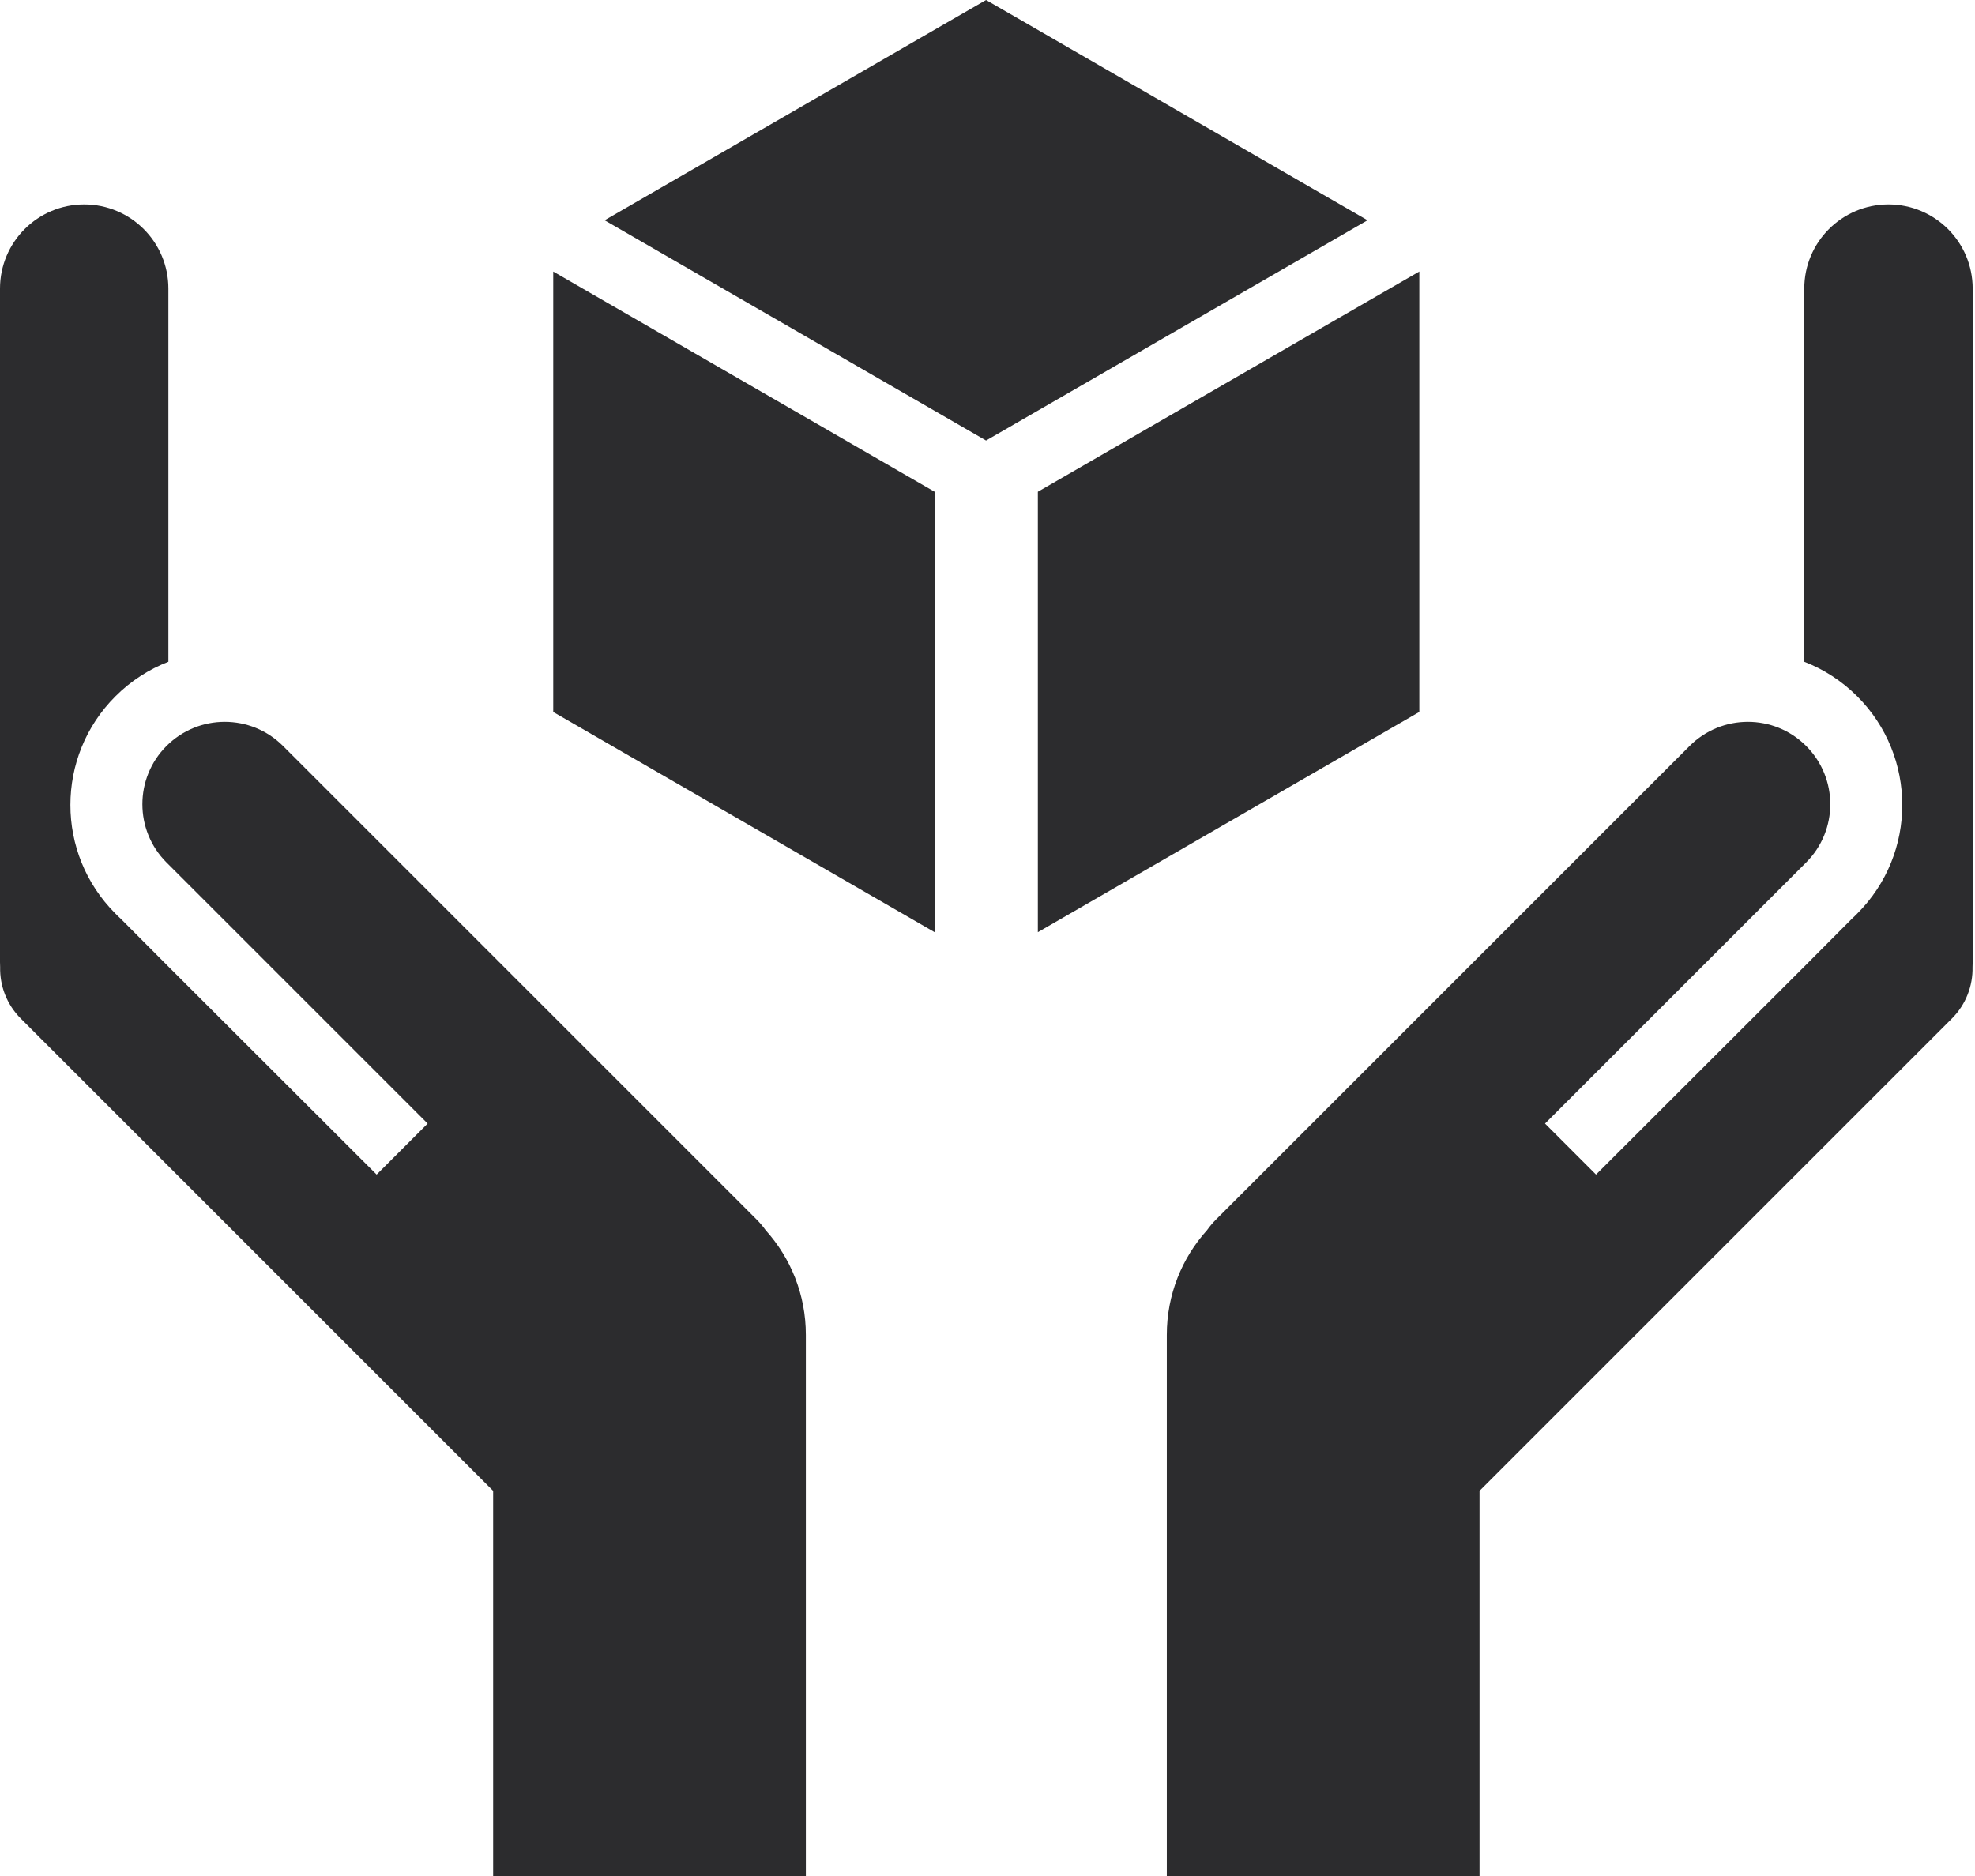
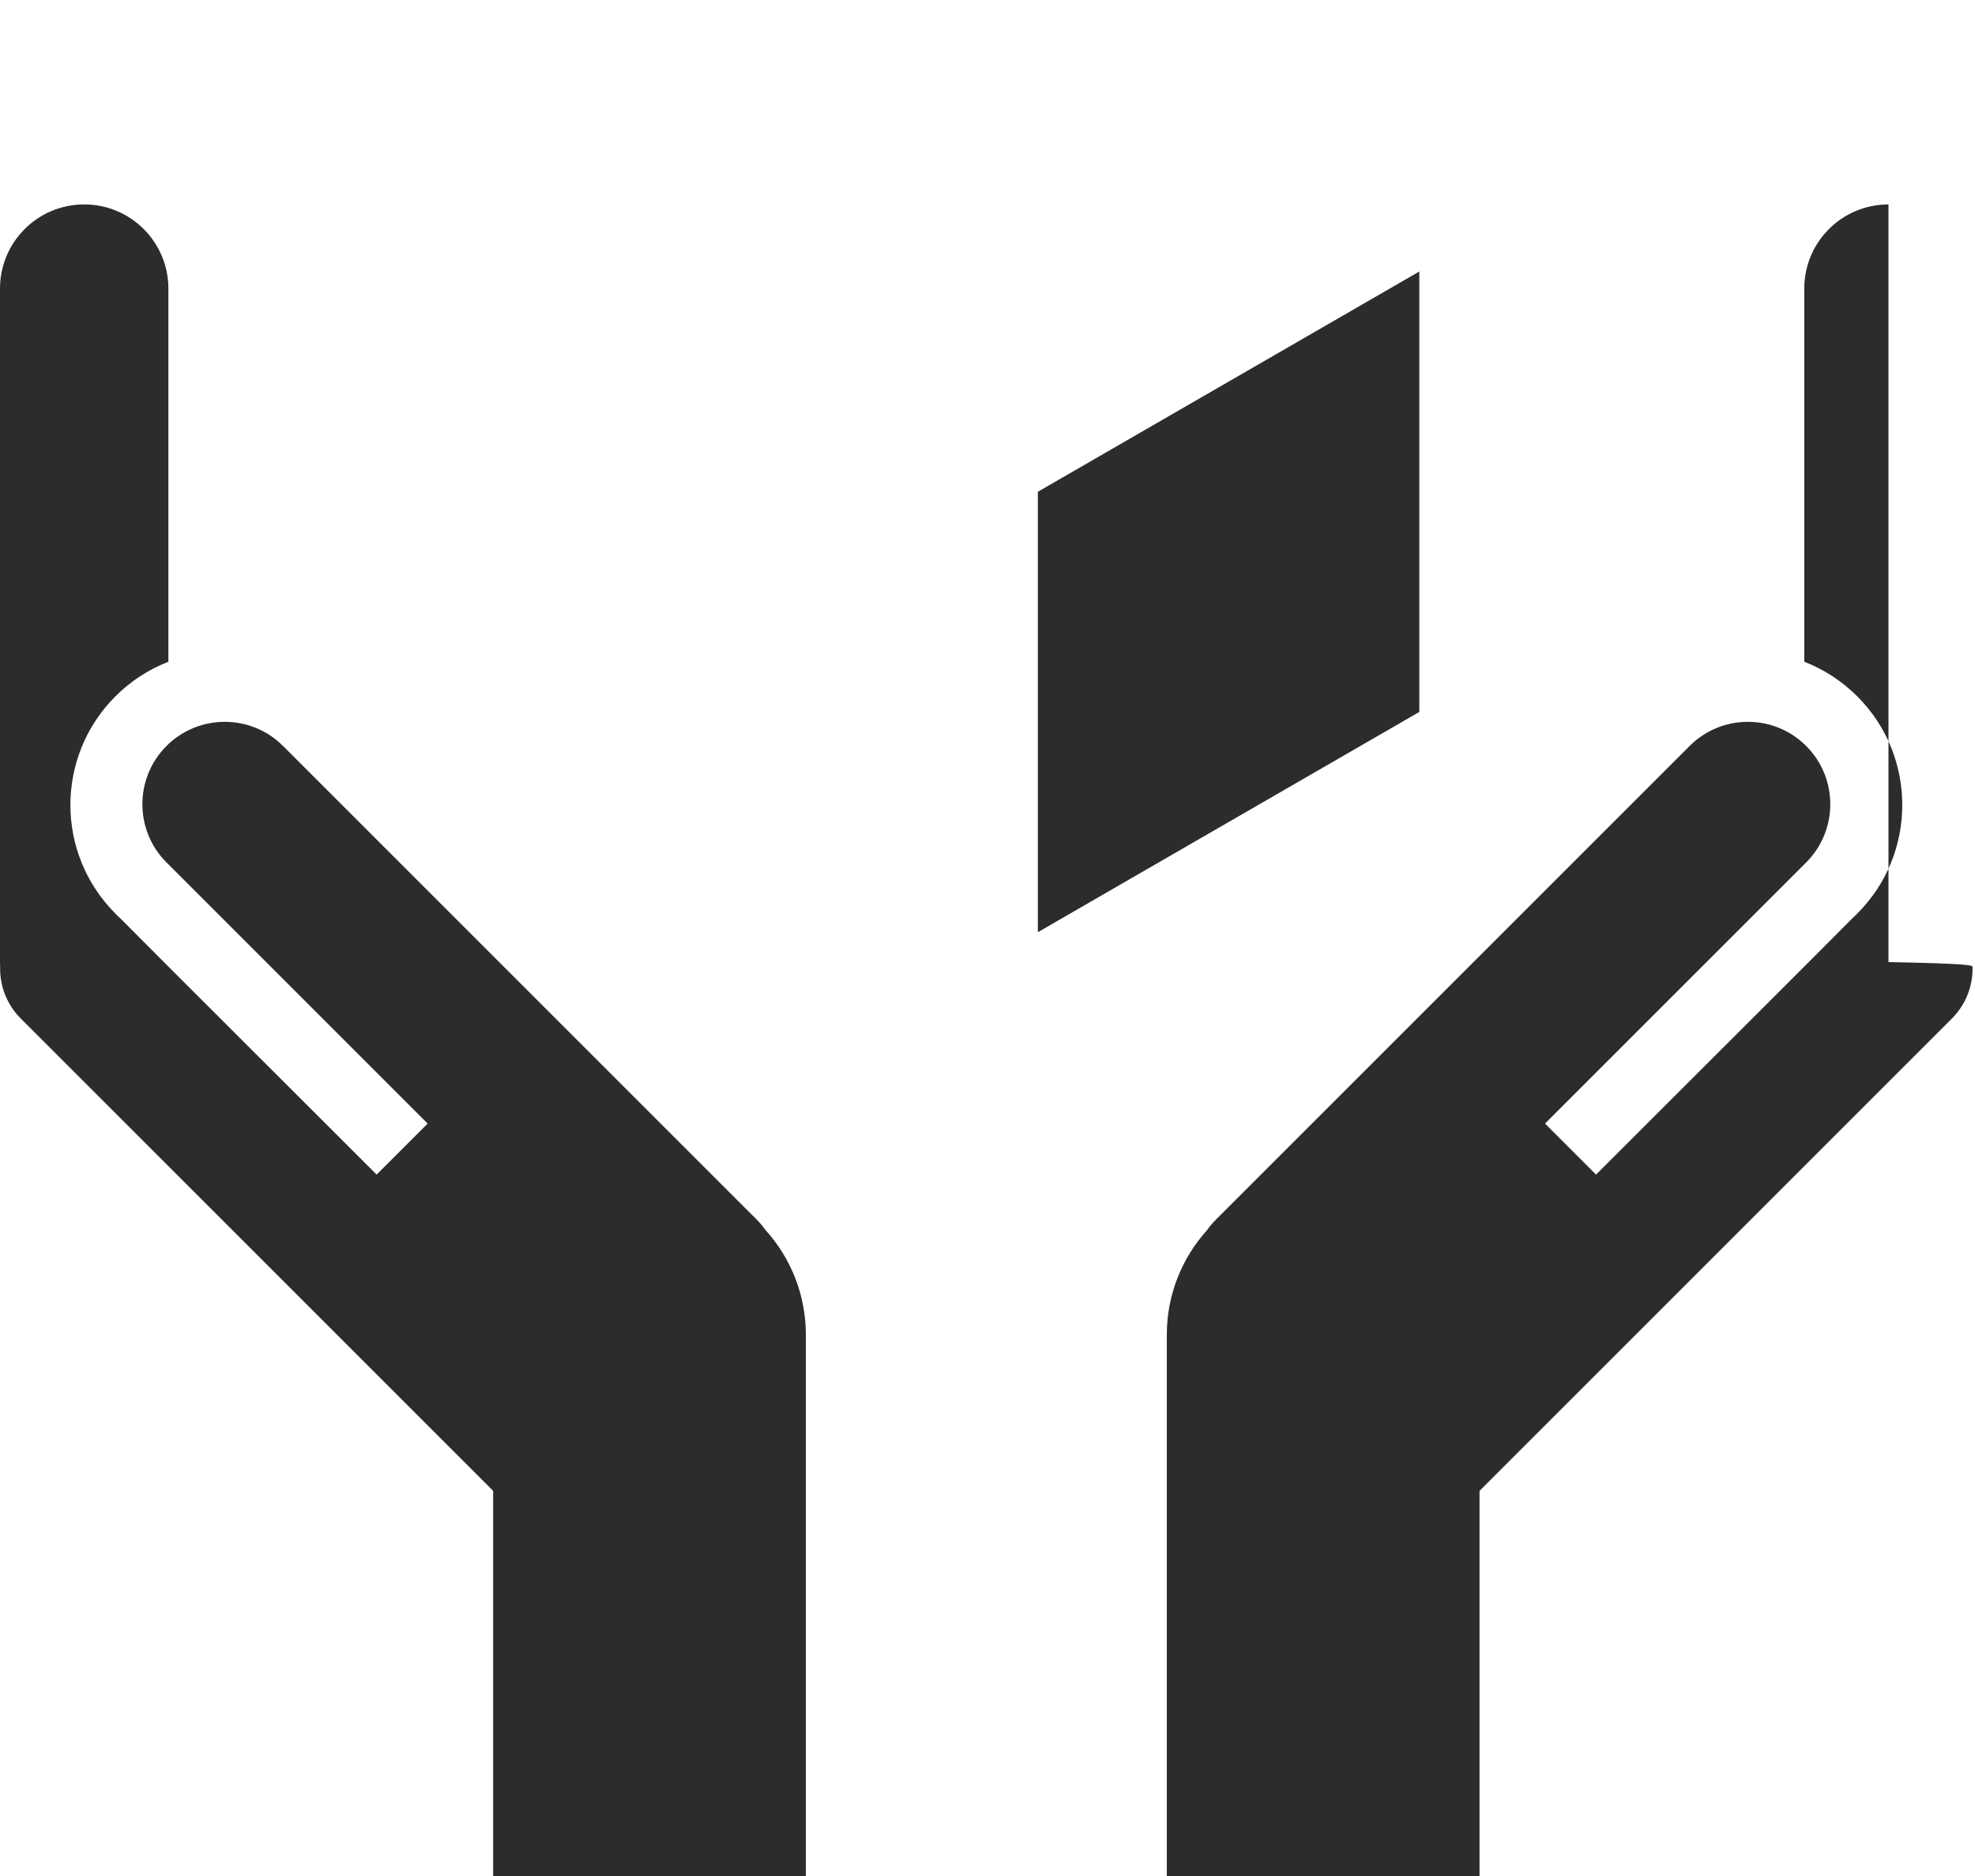
<svg xmlns="http://www.w3.org/2000/svg" width="100" height="95" viewBox="0 0 100 95" fill="none">
-   <rect width="5.555" height="5.555" transform="matrix(3.477 2.008 -8.84567e-08 4.015 28.012 13.751)" fill="#2C2C2E" />
  <rect width="5.555" height="5.555" transform="matrix(3.477 -2.008 8.84567e-08 4.015 52.55 24.903)" fill="#2C2C2E" />
-   <rect width="5.555" height="5.555" transform="matrix(3.477 2.008 -3.477 2.008 49.927 0)" fill="#2C2C2E" />
  <path d="M5.843 35.263C6.632 34.474 7.548 33.89 8.526 33.511V14.615C8.526 12.26 6.617 10.352 4.263 10.352C1.908 10.352 0 12.26 0 14.615V48.718C0 48.803 0.002 48.888 0.007 48.972C-0.014 49.913 0.335 50.862 1.054 51.581L24.969 75.496V95.002H40.803V67.597C40.803 65.558 40.033 63.699 38.767 62.296C38.632 62.106 38.48 61.925 38.309 61.754L14.33 37.775C12.701 36.146 10.06 36.146 8.431 37.775C6.802 39.404 6.802 42.046 8.431 43.675L21.653 56.897L19.07 59.48L8.52 48.941L6.111 46.523C6.059 46.471 6.006 46.42 5.951 46.372L5.843 46.263C2.805 43.226 2.805 38.301 5.843 35.263Z" fill="#2C2C2E" />
-   <path d="M94.039 35.263C93.25 34.474 92.334 33.89 91.356 33.511V14.615C91.356 12.26 93.264 10.352 95.619 10.352C97.973 10.352 99.882 12.26 99.882 14.615V48.718C99.882 48.803 99.879 48.888 99.875 48.972C99.895 49.913 99.547 50.862 98.828 51.581L74.913 75.496V95.002H59.079V67.597C59.079 65.558 59.849 63.699 61.115 62.296C61.249 62.106 61.402 61.925 61.572 61.754L85.551 37.775C87.18 36.146 89.822 36.146 91.451 37.775C93.08 39.404 93.08 42.046 91.451 43.675L78.229 56.897L80.812 59.48L91.362 48.941L93.77 46.523C93.823 46.471 93.876 46.42 93.93 46.372L94.039 46.263C97.077 43.226 97.077 38.301 94.039 35.263Z" fill="#2C2C2E" />
+   <path d="M94.039 35.263C93.25 34.474 92.334 33.89 91.356 33.511V14.615C91.356 12.26 93.264 10.352 95.619 10.352V48.718C99.882 48.803 99.879 48.888 99.875 48.972C99.895 49.913 99.547 50.862 98.828 51.581L74.913 75.496V95.002H59.079V67.597C59.079 65.558 59.849 63.699 61.115 62.296C61.249 62.106 61.402 61.925 61.572 61.754L85.551 37.775C87.18 36.146 89.822 36.146 91.451 37.775C93.08 39.404 93.08 42.046 91.451 43.675L78.229 56.897L80.812 59.48L91.362 48.941L93.77 46.523C93.823 46.471 93.876 46.42 93.93 46.372L94.039 46.263C97.077 43.226 97.077 38.301 94.039 35.263Z" fill="#2C2C2E" />
</svg>